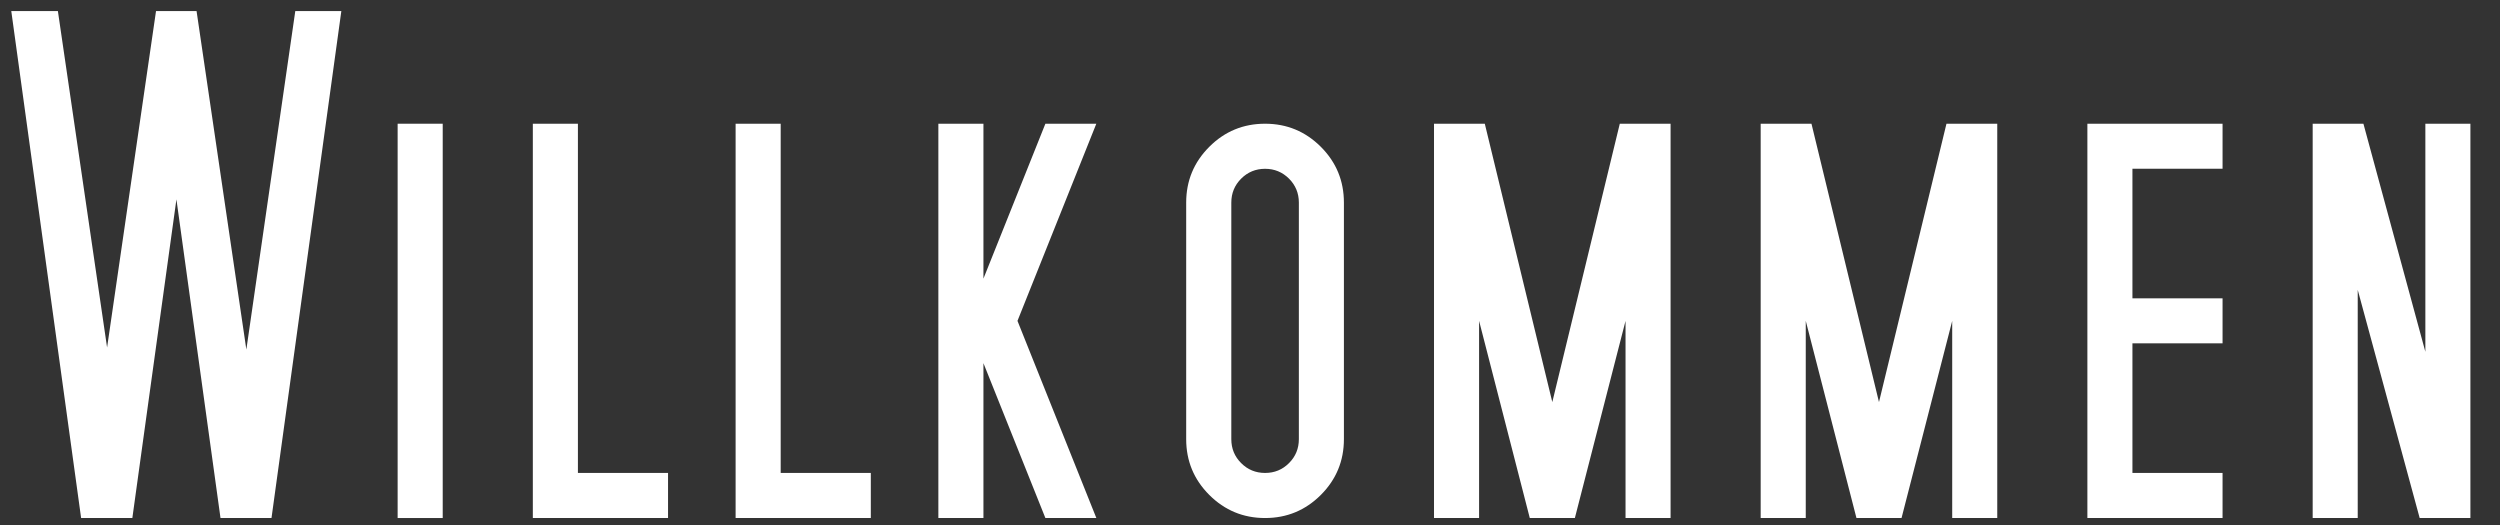
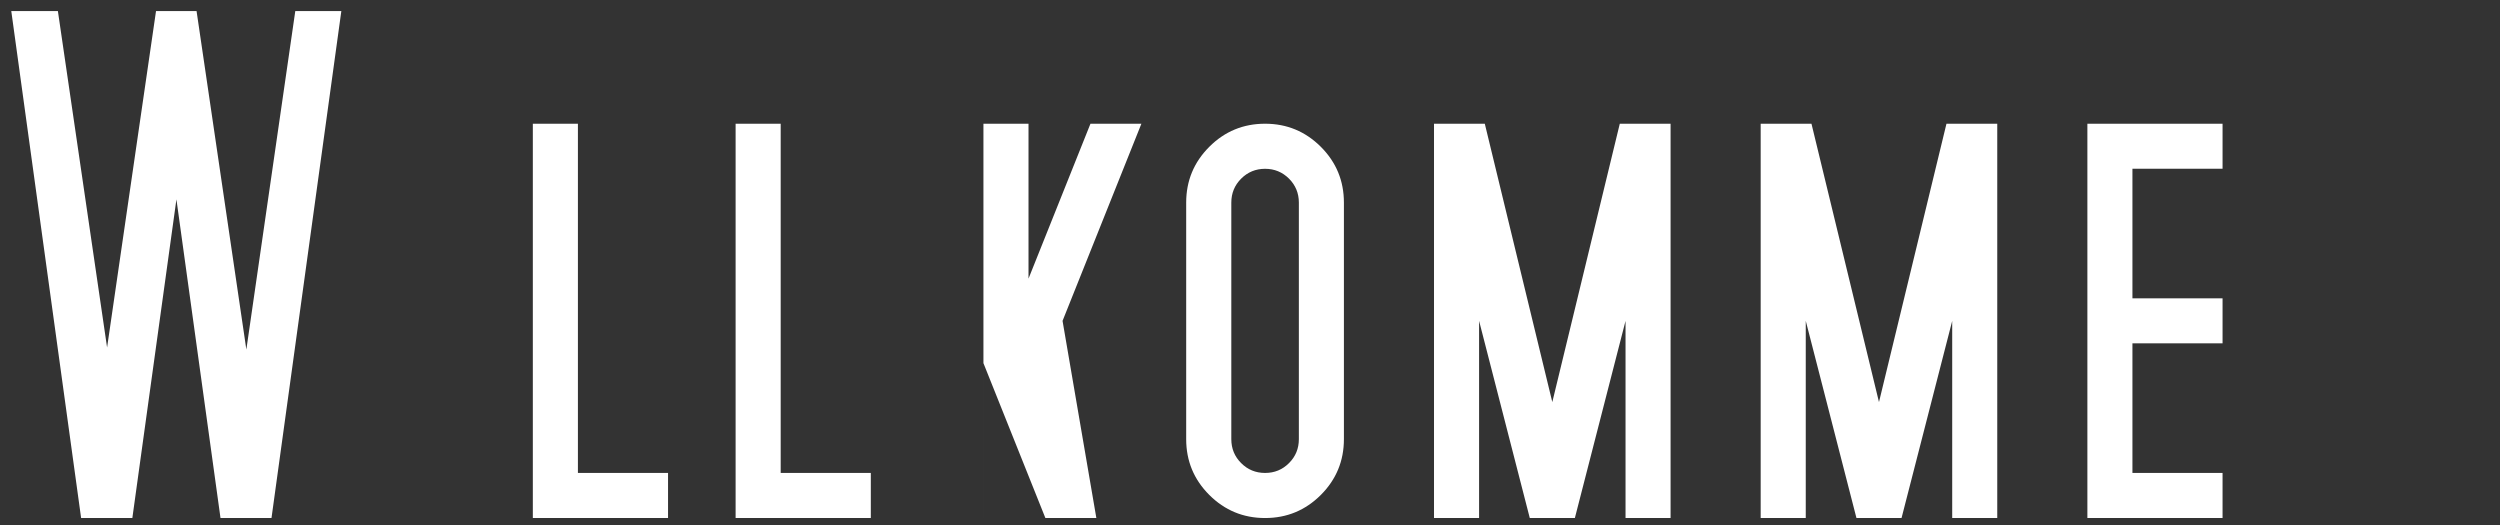
<svg xmlns="http://www.w3.org/2000/svg" version="1.2" baseProfile="tiny" id="Ebene_1" x="0px" y="0px" width="84.909px" height="17.842px" viewBox="-1.034 0 84.909 17.842" overflow="visible" xml:space="preserve">
  <rect x="-1.034" y="0" width="84.909" height="17.842" fill="#333333" stroke="none" />
  <g>
    <rect x="-1.034" y="4.197" fill="none" width="121.5" height="33" />
    <path fill="#FFFFFF" d="M10.559,0.376L8.187,17.594H6.455L4.958,6.771L3.461,17.594h-1.74L-0.651,0.376h1.583l1.671,11.427   L4.265,0.376h1.377l1.691,11.496L8.995,0.376H10.559z" />
-     <path fill="#FFFFFF" d="M14.002,17.594h-1.531V4.202h1.531V17.594z" />
    <path fill="#FFFFFF" d="M21.654,17.594h-4.591V4.202h1.531v11.861h3.061V17.594z" />
    <path fill="#FFFFFF" d="M28.541,17.594H23.95V4.202h1.531v11.861h3.061V17.594z" />
-     <path fill="#FFFFFF" d="M36.202,17.594h-1.731l-2.104-5.26v5.26h-1.531V4.202h1.531v5.261l2.104-5.261h1.73l-2.678,6.696   L36.202,17.594z" />
+     <path fill="#FFFFFF" d="M36.202,17.594h-1.731l-2.104-5.26v5.26V4.202h1.531v5.261l2.104-5.261h1.73l-2.678,6.696   L36.202,17.594z" />
    <path fill="#FFFFFF" d="M44.61,14.915c0,0.74-0.261,1.371-0.784,1.895c-0.523,0.522-1.154,0.784-1.894,0.784   s-1.371-0.262-1.894-0.784c-0.523-0.523-0.785-1.154-0.785-1.895V6.881c0-0.739,0.261-1.371,0.785-1.895   c0.522-0.522,1.154-0.784,1.894-0.784s1.371,0.262,1.894,0.784c0.523,0.523,0.784,1.155,0.784,1.895V14.915z M43.08,14.915V6.881   c0-0.318-0.112-0.59-0.334-0.813c-0.224-0.223-0.495-0.335-0.813-0.335s-0.59,0.112-0.813,0.335   c-0.223,0.224-0.334,0.495-0.334,0.813v8.034c0,0.319,0.111,0.591,0.334,0.813c0.223,0.224,0.494,0.335,0.813,0.335   s0.59-0.111,0.813-0.335C42.968,15.506,43.08,15.235,43.08,14.915z" />
    <path fill="#FFFFFF" d="M55.706,17.594h-1.531v-6.695l-1.721,6.695h-1.531l-1.722-6.697v6.697H47.67V4.202h1.725l2.293,9.454   l2.292-9.454h1.725V17.594z" />
    <path fill="#FFFFFF" d="M66.801,17.594H65.27v-6.695l-1.721,6.695h-1.531l-1.722-6.697v6.697h-1.531V4.202h1.725l2.293,9.454   l2.292-9.454h1.725V17.594z" />
    <path fill="#FFFFFF" d="M74.452,17.594h-4.591V4.202h4.591v1.53h-3.061v4.4h3.061v1.53h-3.061v4.4h3.061V17.594z" />
-     <path fill="#FFFFFF" d="M82.869,17.594h-1.722l-2.104-7.749v7.749h-1.53V4.202h1.723l2.104,7.746V4.202h1.53V17.594z" />
  </g>
</svg>